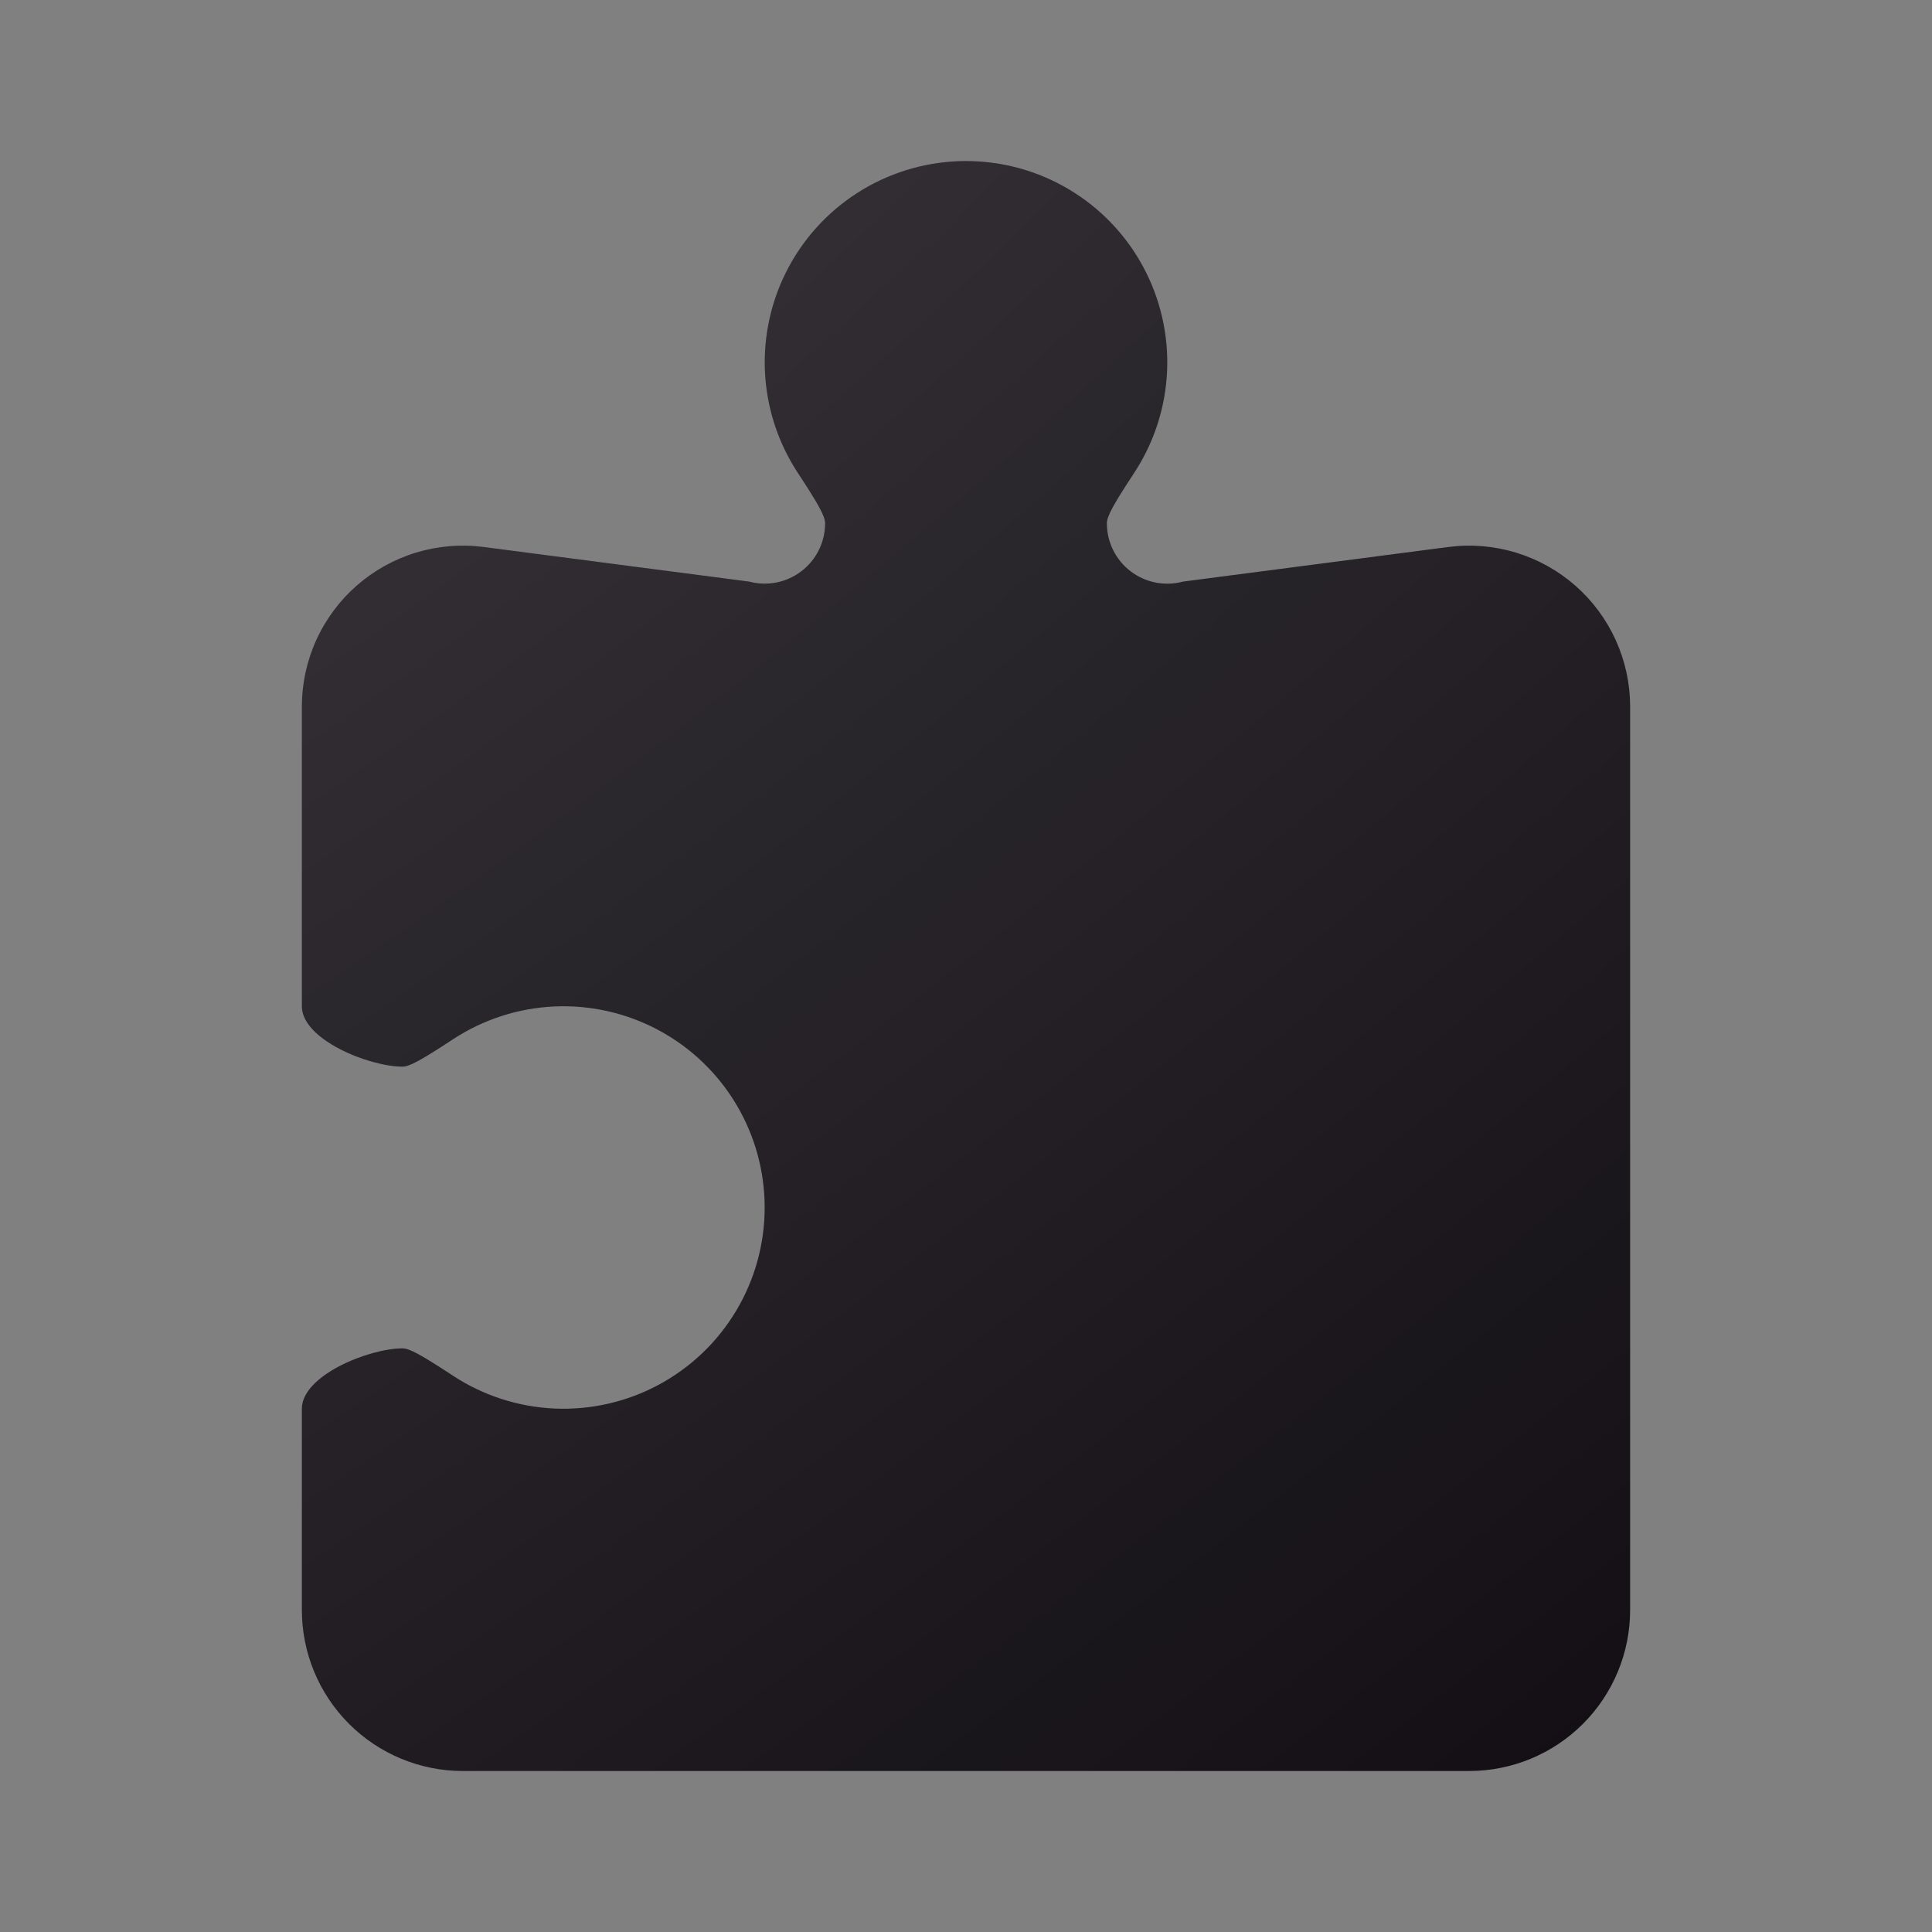
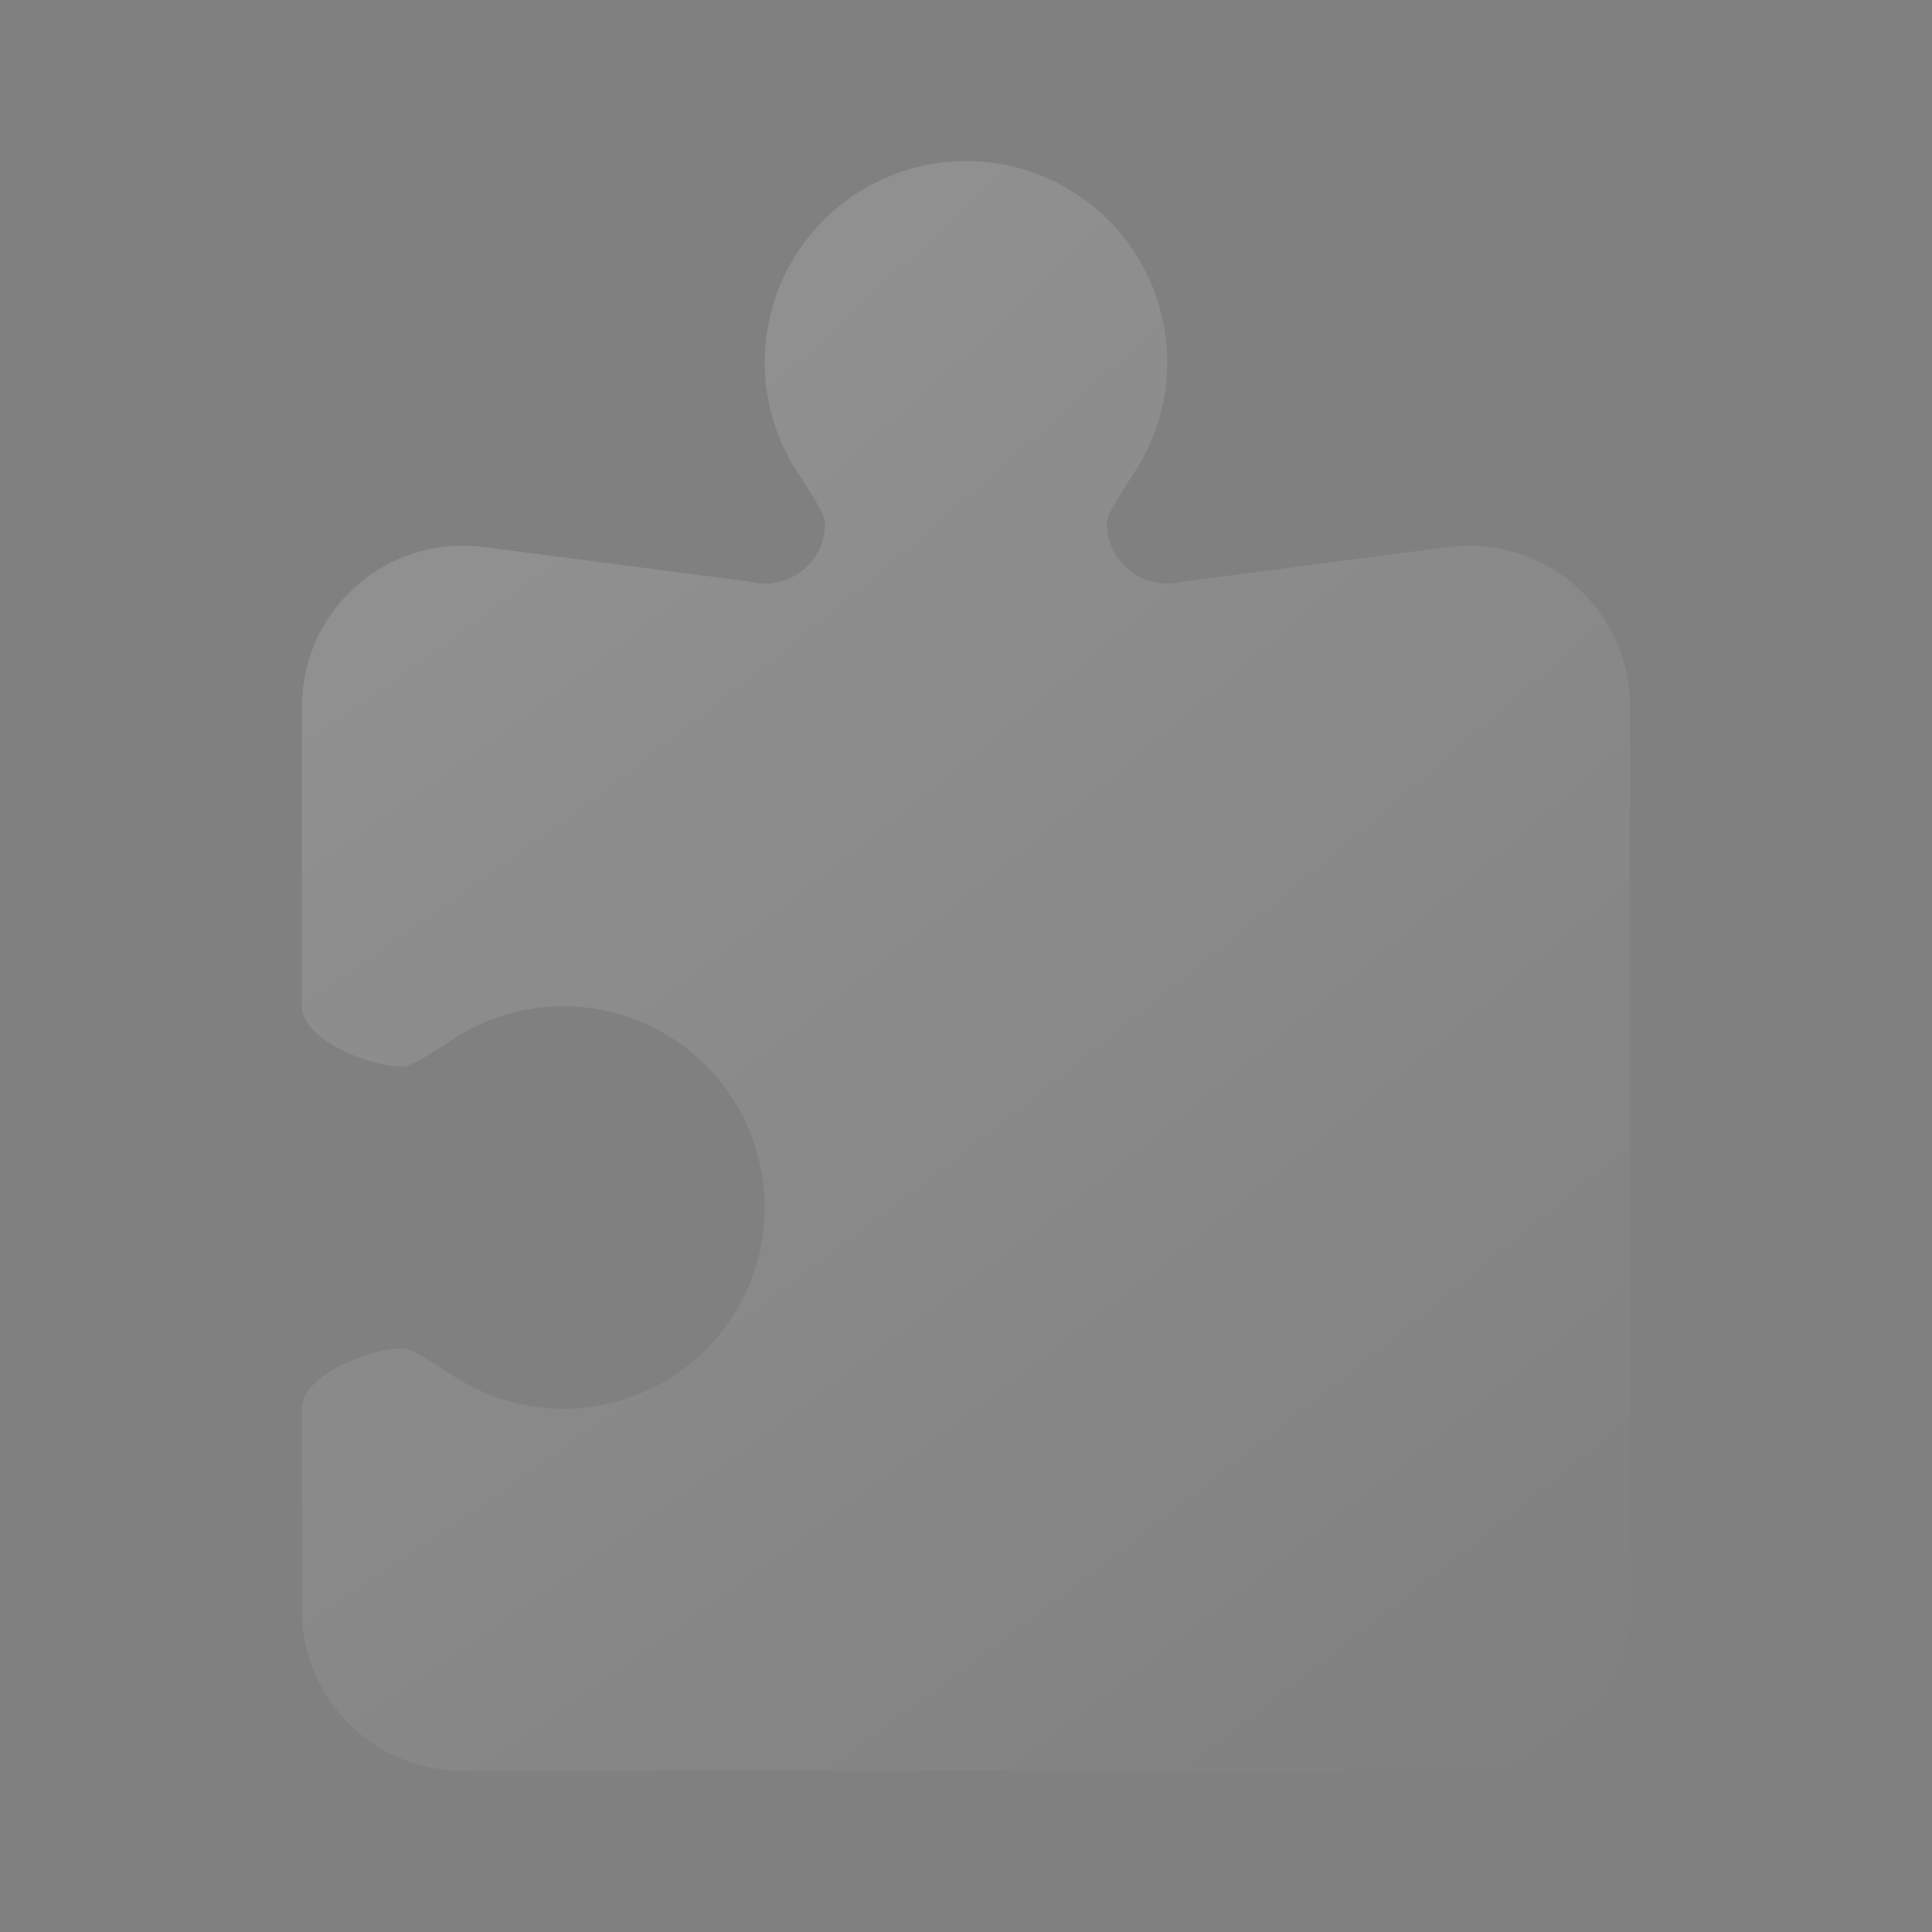
<svg xmlns="http://www.w3.org/2000/svg" width="96" height="96" viewBox="0 0 96 96" fill="none">
  <rect x="0" y="0" width="96" height="96" fill="#808080" stroke="none" />
-   <path fill-rule="evenodd" clip-rule="evenodd" d="M15 70C15 68.34 18.34 67 20 67C20.35 67 20.94 67.33 22.51 68.36C24.018 69.35 25.766 69.913 27.568 69.991C29.37 70.068 31.16 69.657 32.747 68.8C34.335 67.943 35.661 66.673 36.585 65.123C37.509 63.574 37.997 61.804 37.997 60C37.997 58.196 37.509 56.426 36.585 54.877C35.661 53.327 34.335 52.057 32.747 51.2C31.16 50.343 29.37 49.932 27.568 50.009C25.766 50.087 24.018 50.65 22.51 51.64C20.94 52.67 20.35 53 20 53C18.34 53 15 51.66 15 50V35.11C15.001 33.973 15.243 32.849 15.713 31.813C16.182 30.777 16.867 29.853 17.721 29.102C18.576 28.352 19.58 27.792 20.668 27.461C21.756 27.129 22.902 27.034 24.03 27.18L37.23 28.9C37.674 29.018 38.14 29.032 38.59 28.942C39.041 28.851 39.465 28.659 39.829 28.378C40.194 28.098 40.489 27.738 40.691 27.326C40.895 26.913 41 26.46 41 26C41 25.65 40.67 25.06 39.64 23.49C38.65 21.982 38.087 20.234 38.009 18.432C37.932 16.63 38.343 14.84 39.2 13.253C40.057 11.665 41.327 10.339 42.877 9.415C44.426 8.491 46.196 8.003 48 8.003C49.804 8.003 51.574 8.491 53.123 9.415C54.673 10.339 55.943 11.665 56.8 13.253C57.657 14.84 58.068 16.63 57.991 18.432C57.913 20.234 57.35 21.982 56.36 23.49C55.33 25.06 55 25.65 55 26C54.999 26.461 55.105 26.915 55.309 27.329C55.512 27.742 55.808 28.103 56.174 28.383C56.539 28.664 56.965 28.856 57.417 28.946C57.869 29.035 58.335 29.02 58.78 28.9L71.97 27.18C73.097 27.034 74.242 27.129 75.329 27.46C76.416 27.791 77.421 28.35 78.275 29.099C79.129 29.848 79.814 30.771 80.284 31.806C80.754 32.841 80.998 33.964 81 35.1V80C81 82.122 80.157 84.156 78.657 85.657C77.157 87.157 75.122 88 73 88H23C20.878 88 18.843 87.157 17.343 85.657C15.843 84.156 15 82.122 15 80V70Z" fill="#120E14" />
  <path fill-rule="evenodd" clip-rule="evenodd" d="M15 70C15 68.34 18.34 67 20 67C20.35 67 20.94 67.33 22.51 68.36C24.018 69.35 25.766 69.913 27.568 69.991C29.37 70.068 31.16 69.657 32.747 68.8C34.335 67.943 35.661 66.673 36.585 65.123C37.509 63.574 37.997 61.804 37.997 60C37.997 58.196 37.509 56.426 36.585 54.877C35.661 53.327 34.335 52.057 32.747 51.2C31.16 50.343 29.37 49.932 27.568 50.009C25.766 50.087 24.018 50.65 22.51 51.64C20.94 52.67 20.35 53 20 53C18.34 53 15 51.66 15 50V35.11C15.001 33.973 15.243 32.849 15.713 31.813C16.182 30.777 16.867 29.853 17.721 29.102C18.576 28.352 19.58 27.792 20.668 27.461C21.756 27.129 22.902 27.034 24.03 27.18L37.23 28.9C37.674 29.018 38.14 29.032 38.59 28.942C39.041 28.851 39.465 28.659 39.829 28.378C40.194 28.098 40.489 27.738 40.691 27.326C40.895 26.913 41 26.46 41 26C41 25.65 40.67 25.06 39.64 23.49C38.65 21.982 38.087 20.234 38.009 18.432C37.932 16.63 38.343 14.84 39.2 13.253C40.057 11.665 41.327 10.339 42.877 9.415C44.426 8.491 46.196 8.003 48 8.003C49.804 8.003 51.574 8.491 53.123 9.415C54.673 10.339 55.943 11.665 56.8 13.253C57.657 14.84 58.068 16.63 57.991 18.432C57.913 20.234 57.35 21.982 56.36 23.49C55.33 25.06 55 25.65 55 26C54.999 26.461 55.105 26.915 55.309 27.329C55.512 27.742 55.808 28.103 56.174 28.383C56.539 28.664 56.965 28.856 57.417 28.946C57.869 29.035 58.335 29.02 58.78 28.9L71.97 27.18C73.097 27.034 74.242 27.129 75.329 27.46C76.416 27.791 77.421 28.35 78.275 29.099C79.129 29.848 79.814 30.771 80.284 31.806C80.754 32.841 80.998 33.964 81 35.1V80C81 82.122 80.157 84.156 78.657 85.657C77.157 87.157 75.122 88 73 88H23C20.878 88 18.843 87.157 17.343 85.657C15.843 84.156 15 82.122 15 80V70Z" fill="url(#paint0_radial_702_763)" />
  <defs>
    <radialGradient id="paint0_radial_702_763" cx="0" cy="0" r="1" gradientUnits="userSpaceOnUse" gradientTransform="translate(15 8.003) rotate(50.476) scale(103.709 323.934)">
      <stop stop-color="white" stop-opacity="0.16" />
      <stop offset="1" stop-color="white" stop-opacity="0" />
    </radialGradient>
  </defs>
</svg>